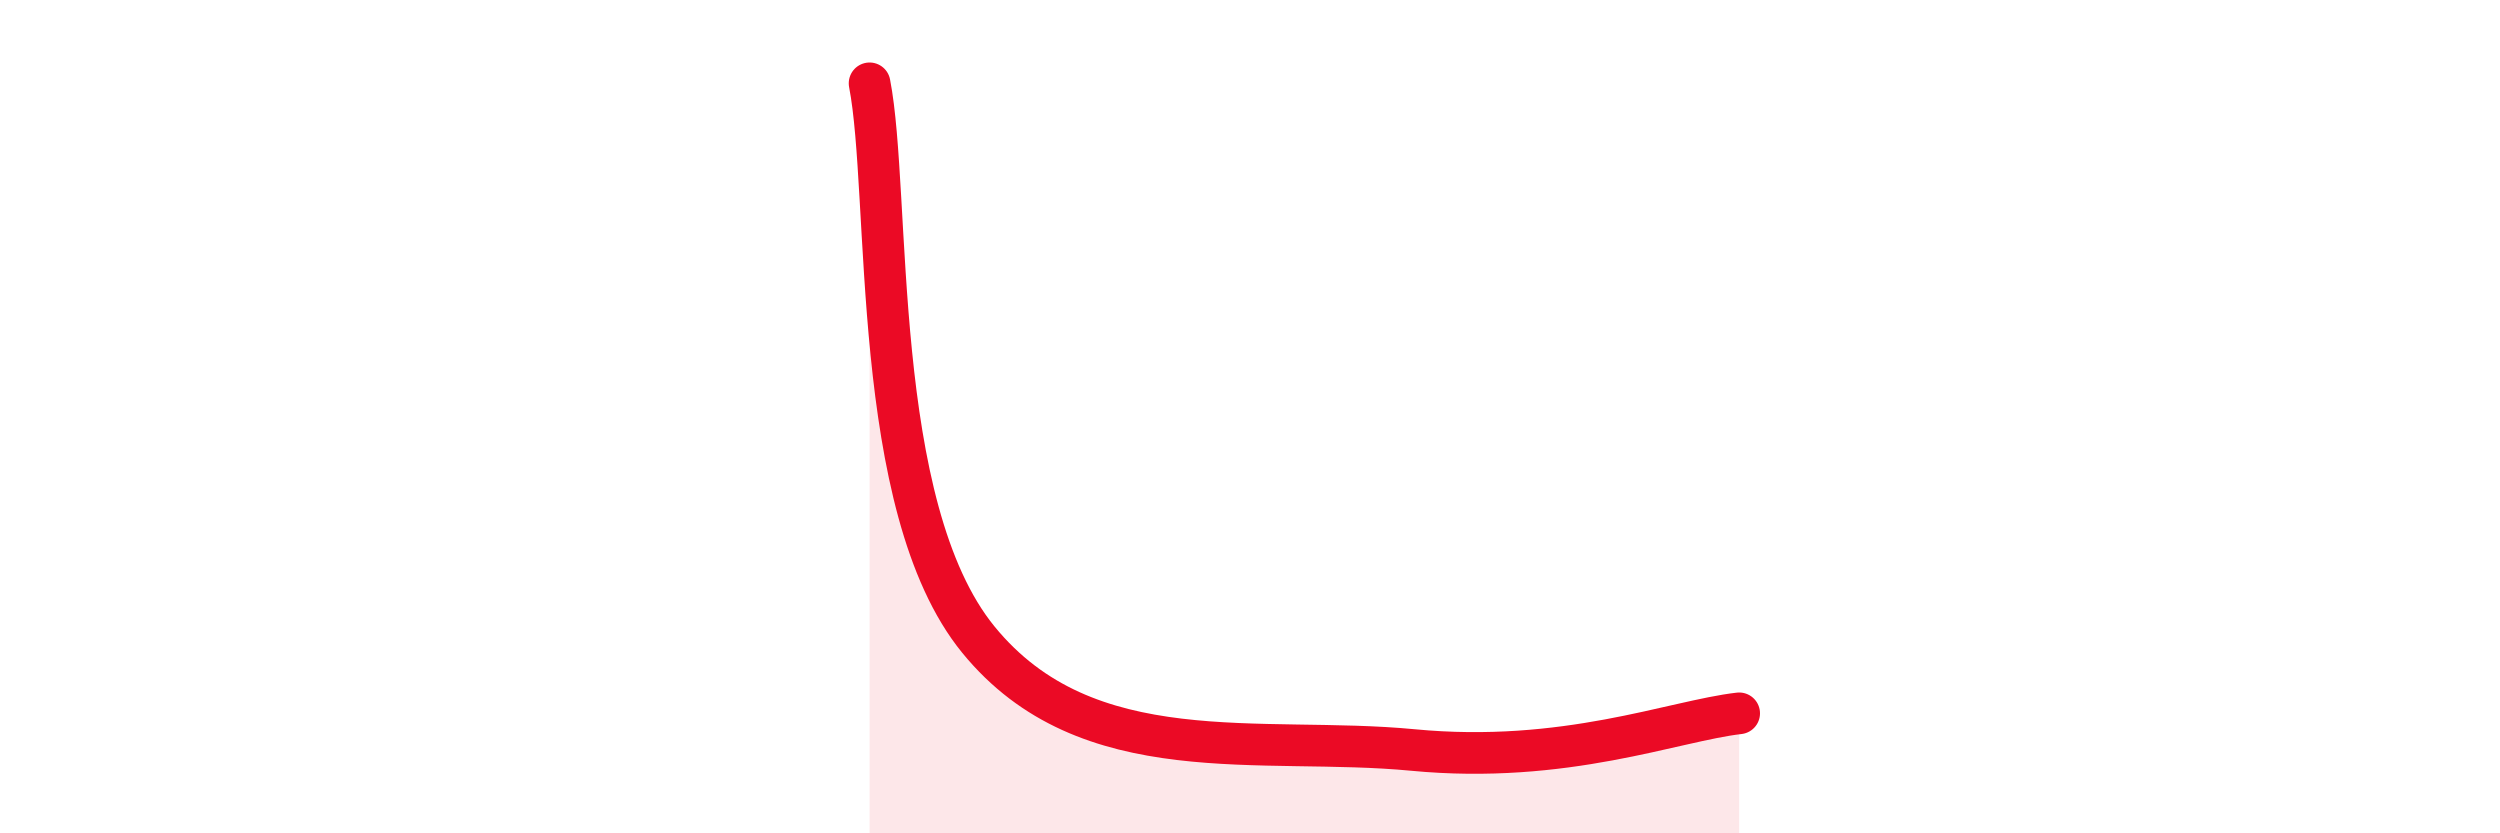
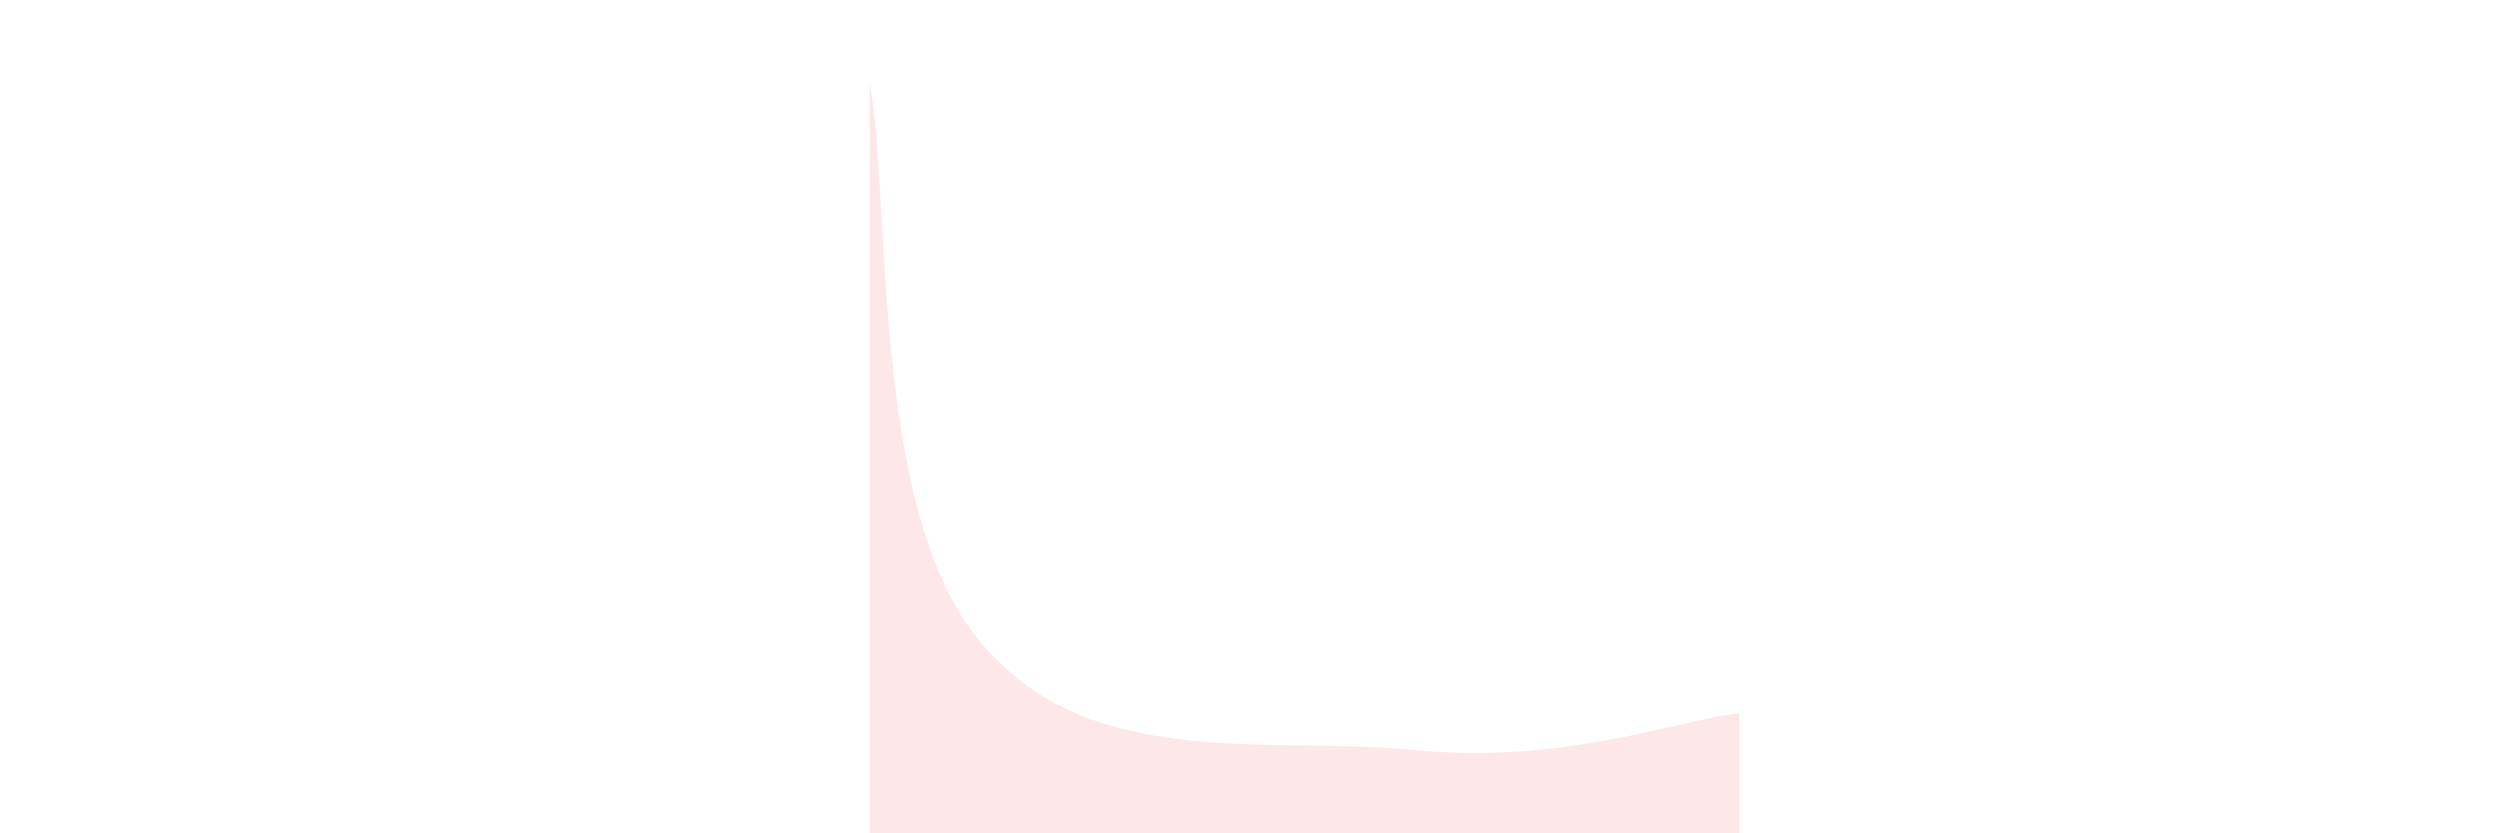
<svg xmlns="http://www.w3.org/2000/svg" width="60" height="20" viewBox="0 0 60 20">
-   <path d="M 20.87,2 C 21.39,4.67 20.87,12.15 23.48,15.35 C 26.09,18.55 30.26,17.65 33.91,18 C 37.56,18.35 40.17,17.3 41.74,17.12L41.74 20L20.87 20Z" fill="#EB0A25" opacity="0.1" stroke-linecap="round" stroke-linejoin="round" />
-   <path d="M 20.87,2 C 21.39,4.67 20.87,12.15 23.48,15.35 C 26.09,18.55 30.26,17.65 33.91,18 C 37.56,18.35 40.17,17.3 41.74,17.12" stroke="#EB0A25" stroke-width="1" fill="none" stroke-linecap="round" stroke-linejoin="round" />
+   <path d="M 20.87,2 C 21.39,4.67 20.87,12.15 23.48,15.35 C 26.09,18.55 30.26,17.65 33.91,18 C 37.56,18.35 40.17,17.3 41.74,17.12L41.74 20L20.87 20" fill="#EB0A25" opacity="0.1" stroke-linecap="round" stroke-linejoin="round" />
</svg>